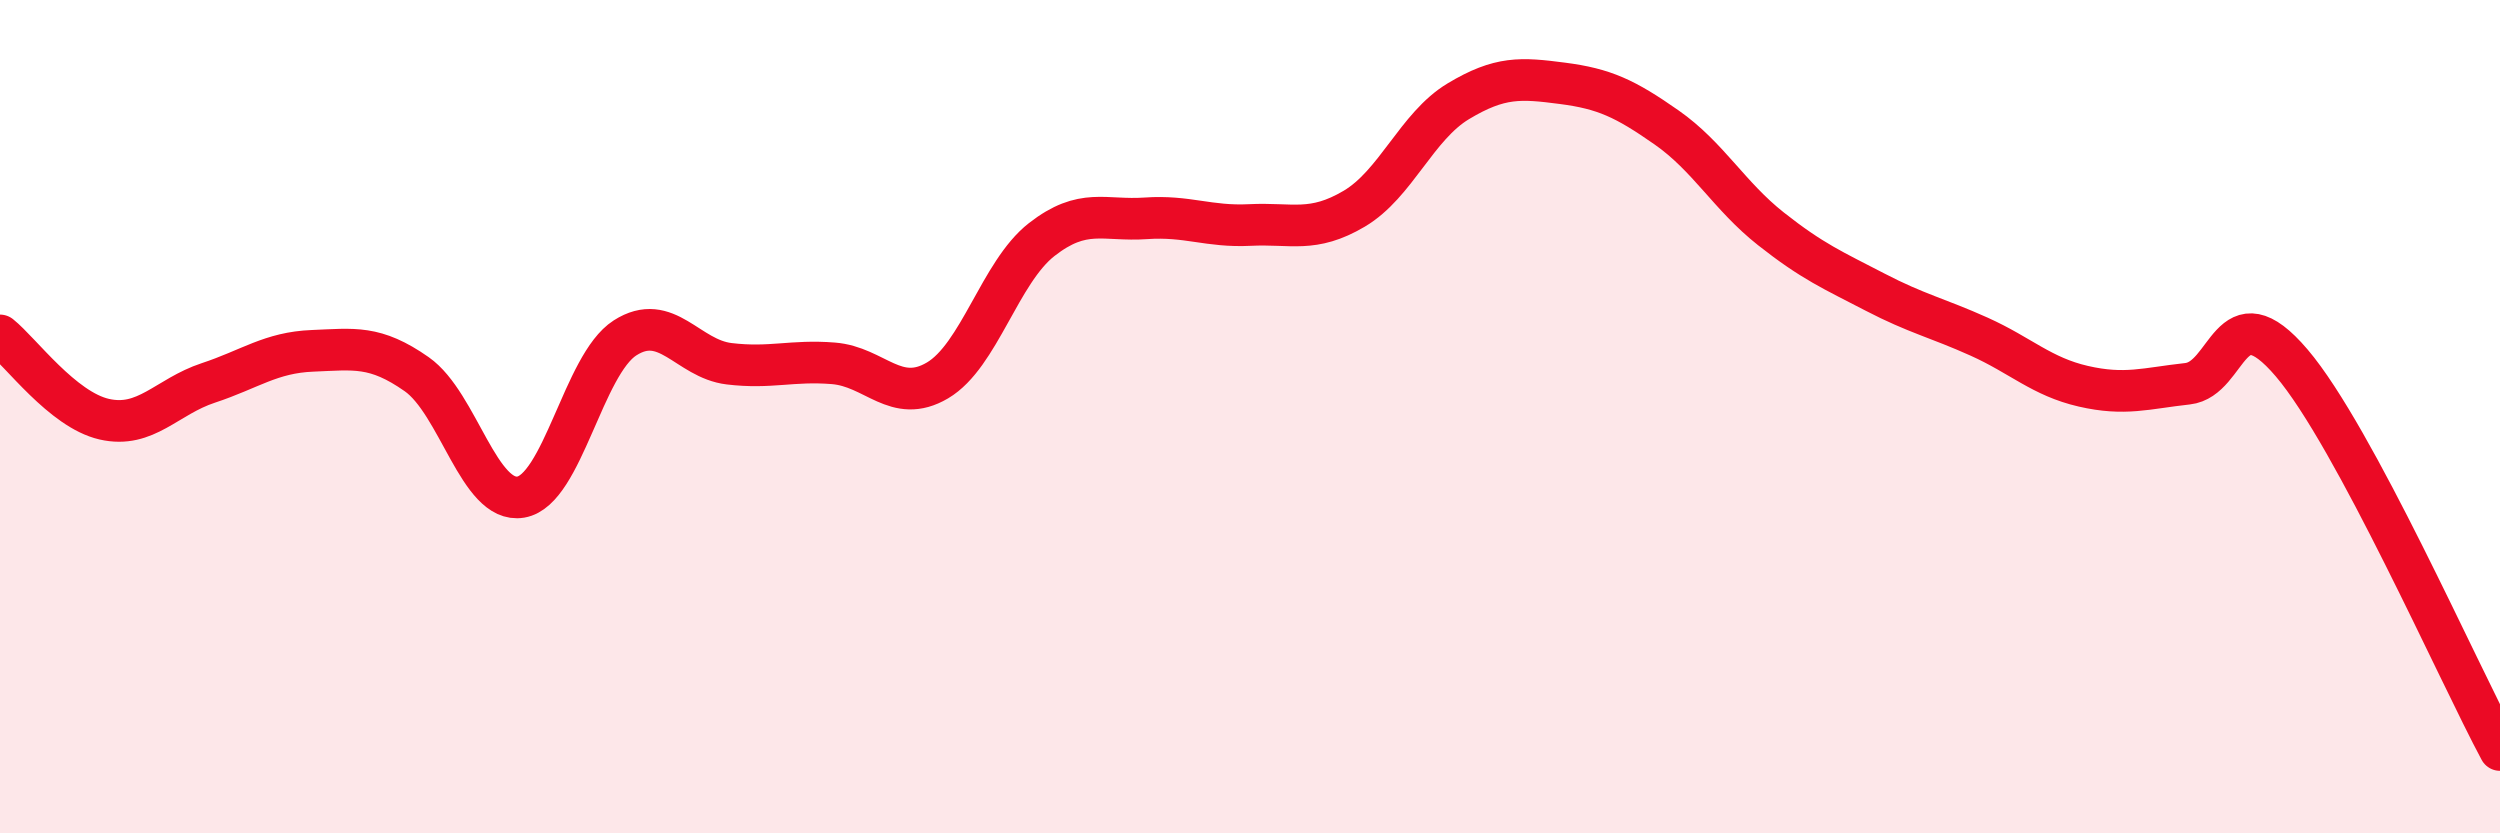
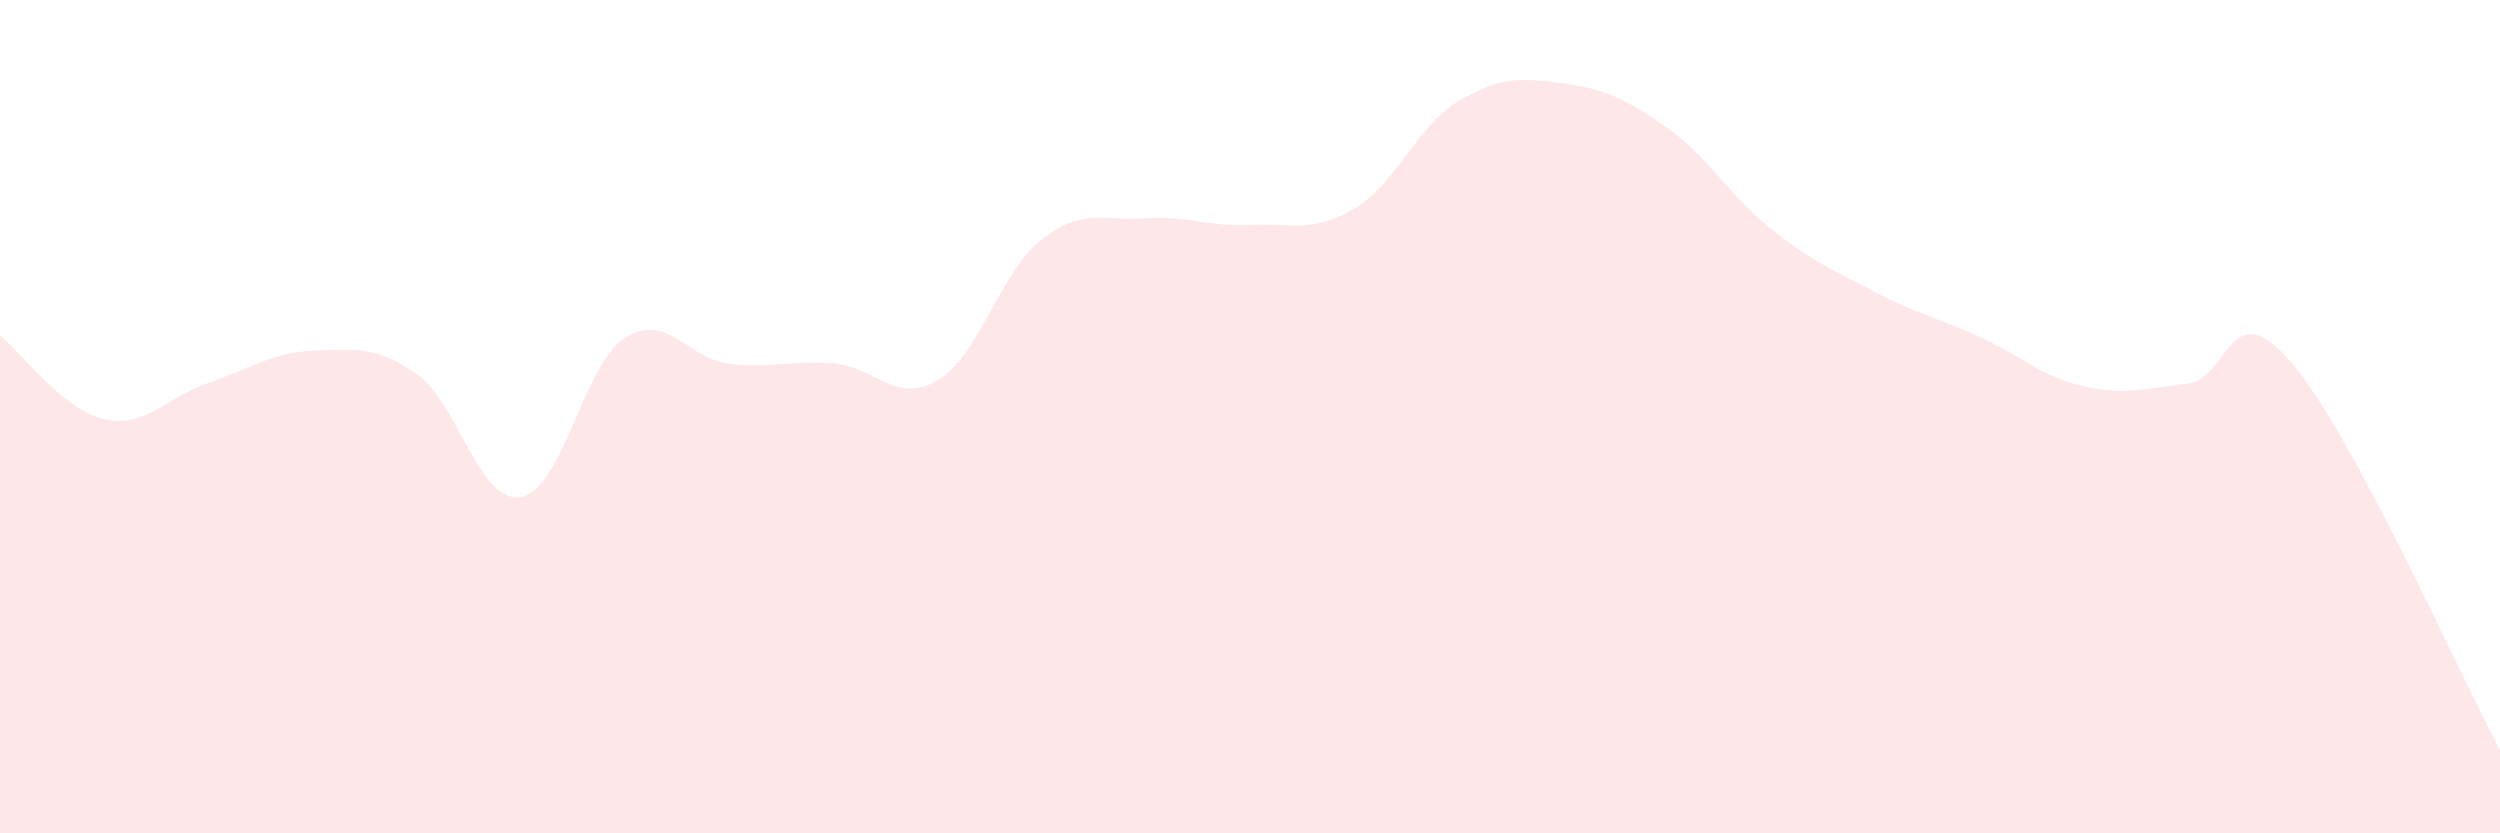
<svg xmlns="http://www.w3.org/2000/svg" width="60" height="20" viewBox="0 0 60 20">
  <path d="M 0,8.05 C 0.5,8.45 1.5,9.83 2.5,10.06 C 3.5,10.29 4,9.52 5,9.19 C 6,8.86 6.5,8.46 7.5,8.42 C 8.5,8.38 9,8.28 10,8.98 C 11,9.68 11.5,12.1 12.5,11.93 C 13.5,11.76 14,8.75 15,8.11 C 16,7.47 16.5,8.61 17.5,8.73 C 18.5,8.85 19,8.64 20,8.72 C 21,8.8 21.5,9.72 22.5,9.13 C 23.5,8.54 24,6.53 25,5.75 C 26,4.97 26.5,5.31 27.5,5.24 C 28.5,5.17 29,5.45 30,5.4 C 31,5.35 31.5,5.6 32.5,5.01 C 33.5,4.42 34,3.03 35,2.43 C 36,1.83 36.5,1.87 37.5,2 C 38.5,2.13 39,2.36 40,3.06 C 41,3.76 41.5,4.7 42.5,5.49 C 43.5,6.28 44,6.49 45,7.01 C 46,7.53 46.5,7.63 47.5,8.08 C 48.5,8.53 49,9.04 50,9.27 C 51,9.5 51.5,9.32 52.5,9.21 C 53.5,9.1 53.5,6.95 55,8.71 C 56.5,10.47 59,16.14 60,18L60 20L0 20Z" fill="#EB0A25" opacity="0.1" stroke-linecap="round" stroke-linejoin="round" />
-   <path d="M 0,8.05 C 0.5,8.45 1.5,9.83 2.5,10.06 C 3.5,10.29 4,9.52 5,9.19 C 6,8.86 6.5,8.46 7.5,8.42 C 8.5,8.38 9,8.28 10,8.98 C 11,9.68 11.5,12.1 12.5,11.93 C 13.5,11.76 14,8.75 15,8.11 C 16,7.47 16.5,8.61 17.5,8.73 C 18.5,8.85 19,8.64 20,8.72 C 21,8.8 21.5,9.72 22.5,9.13 C 23.5,8.54 24,6.53 25,5.75 C 26,4.97 26.5,5.31 27.5,5.24 C 28.5,5.17 29,5.45 30,5.4 C 31,5.35 31.5,5.6 32.5,5.01 C 33.5,4.42 34,3.03 35,2.43 C 36,1.83 36.5,1.87 37.5,2 C 38.5,2.13 39,2.36 40,3.06 C 41,3.76 41.5,4.7 42.5,5.49 C 43.5,6.28 44,6.49 45,7.01 C 46,7.53 46.5,7.63 47.5,8.08 C 48.5,8.53 49,9.04 50,9.27 C 51,9.5 51.5,9.32 52.5,9.21 C 53.5,9.1 53.5,6.95 55,8.71 C 56.5,10.47 59,16.14 60,18" stroke="#EB0A25" stroke-width="1" fill="none" stroke-linecap="round" stroke-linejoin="round" />
</svg>